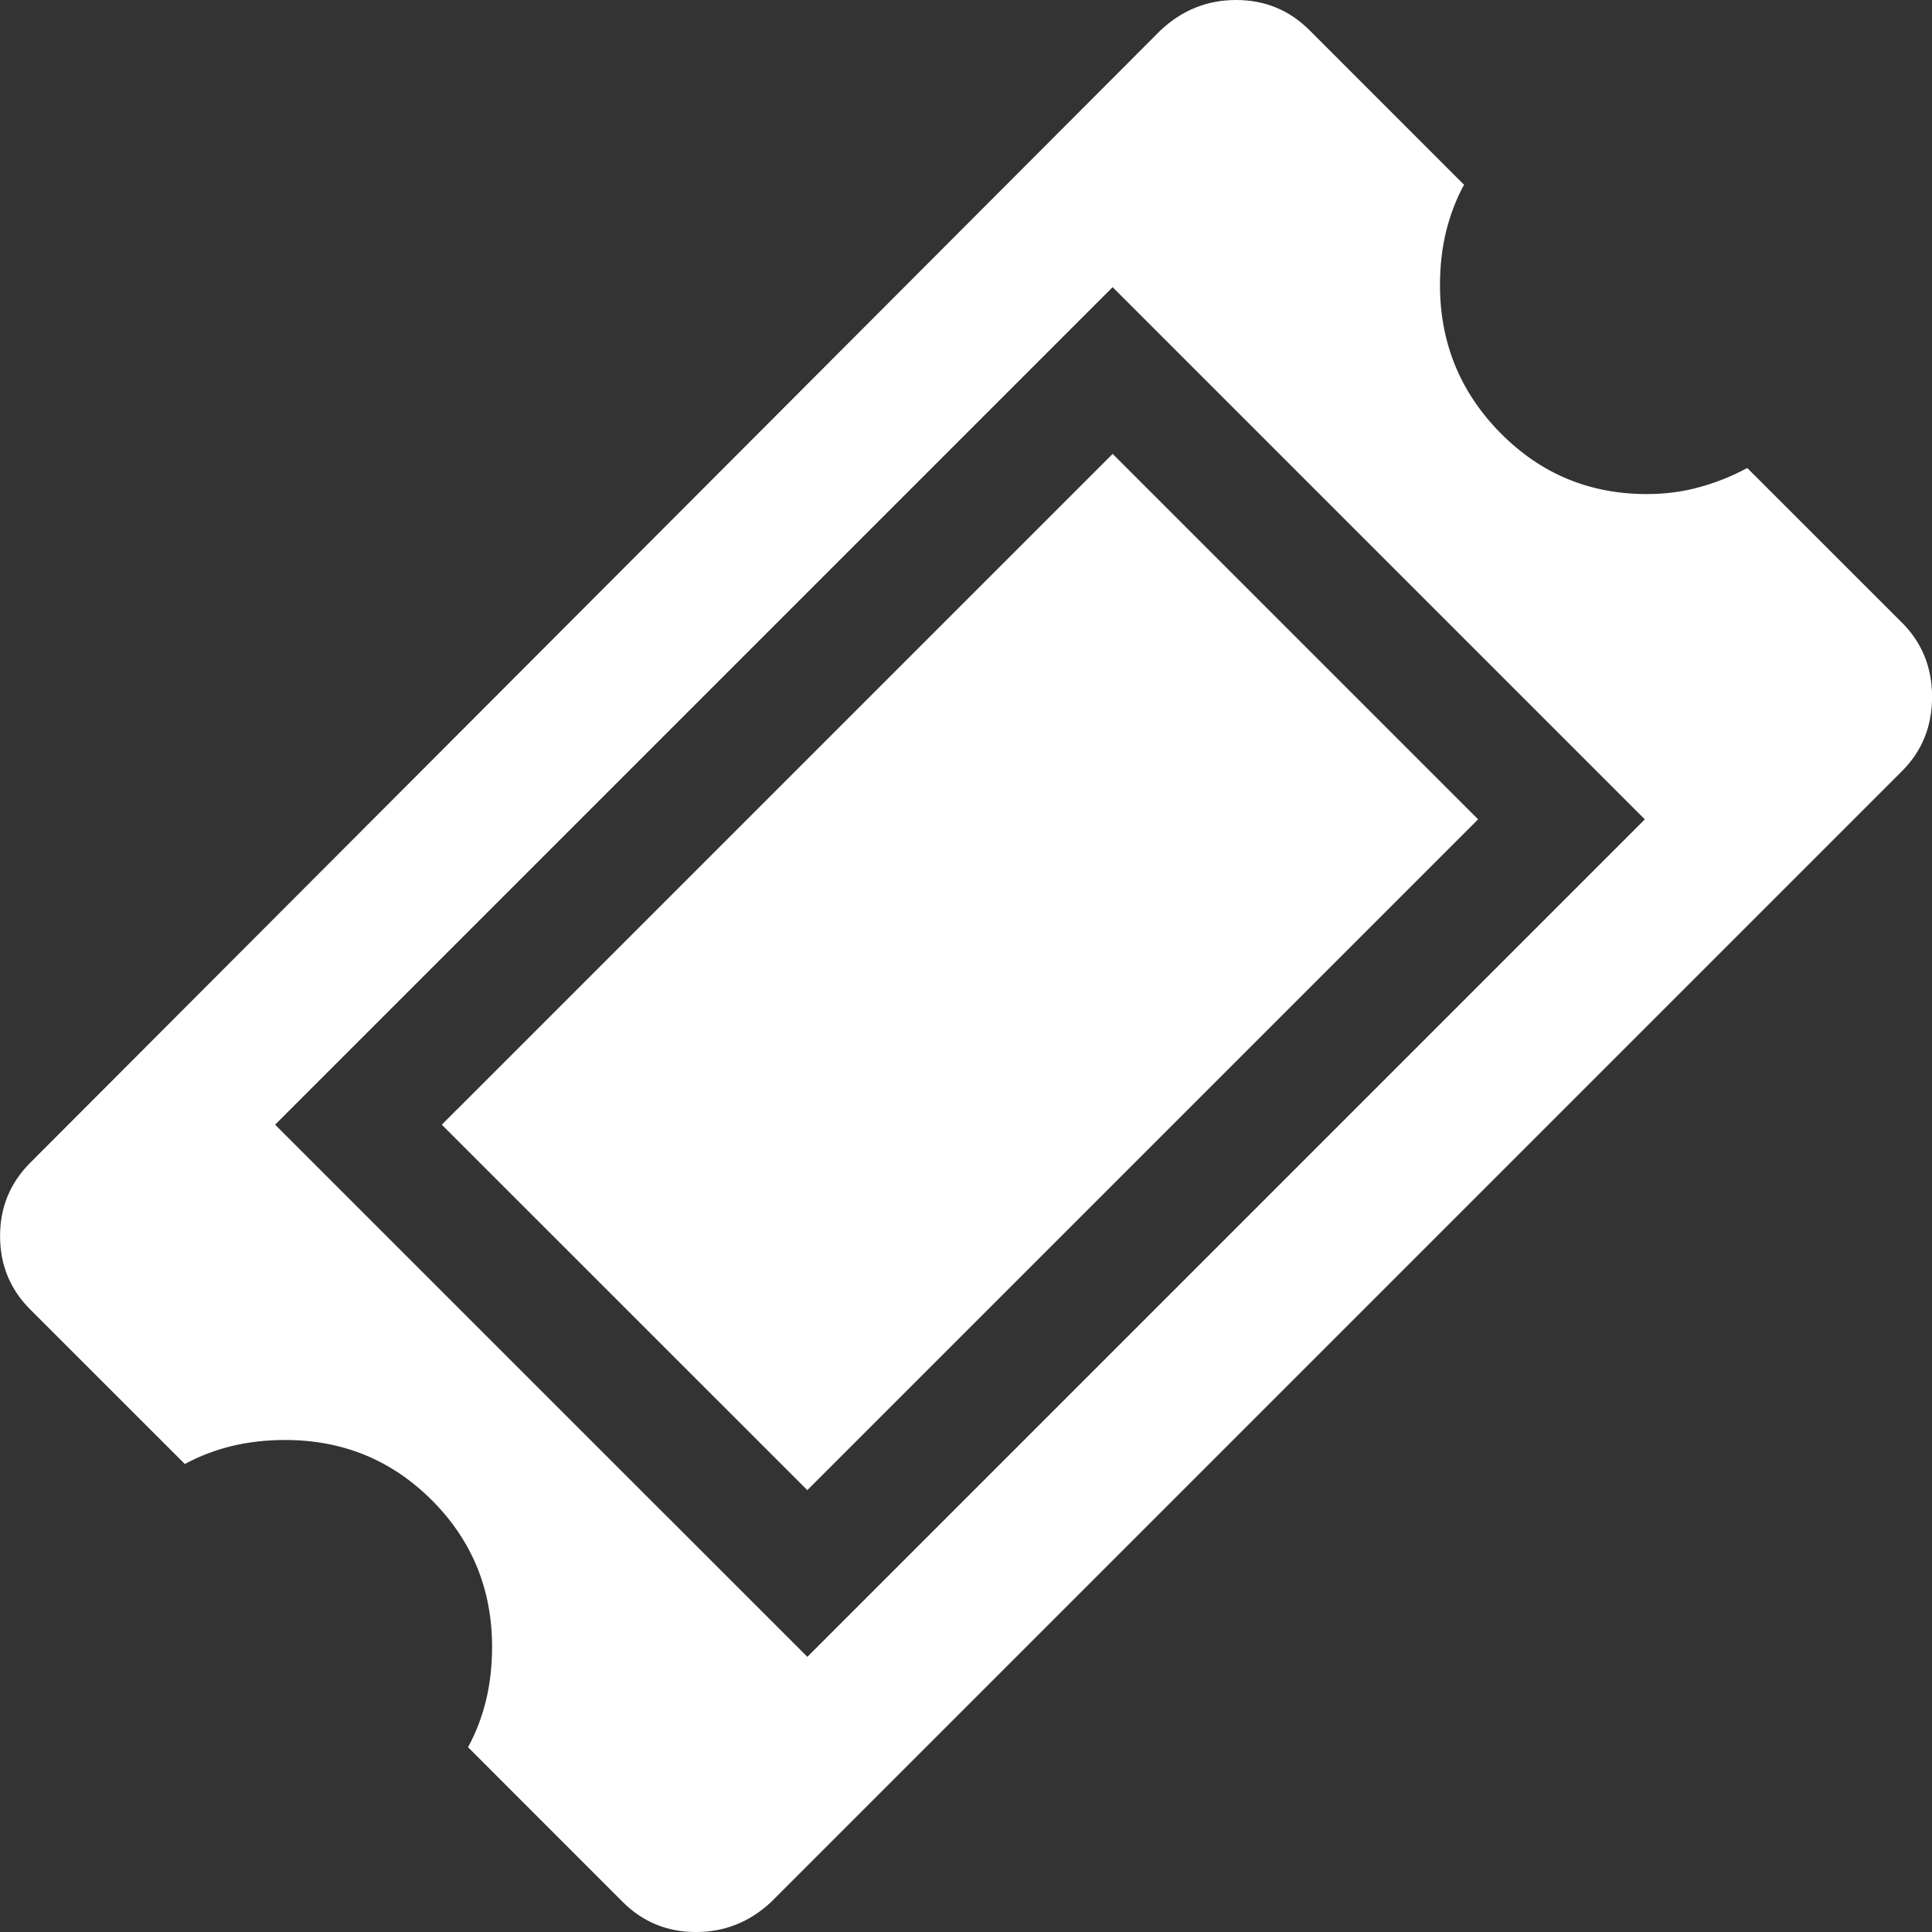
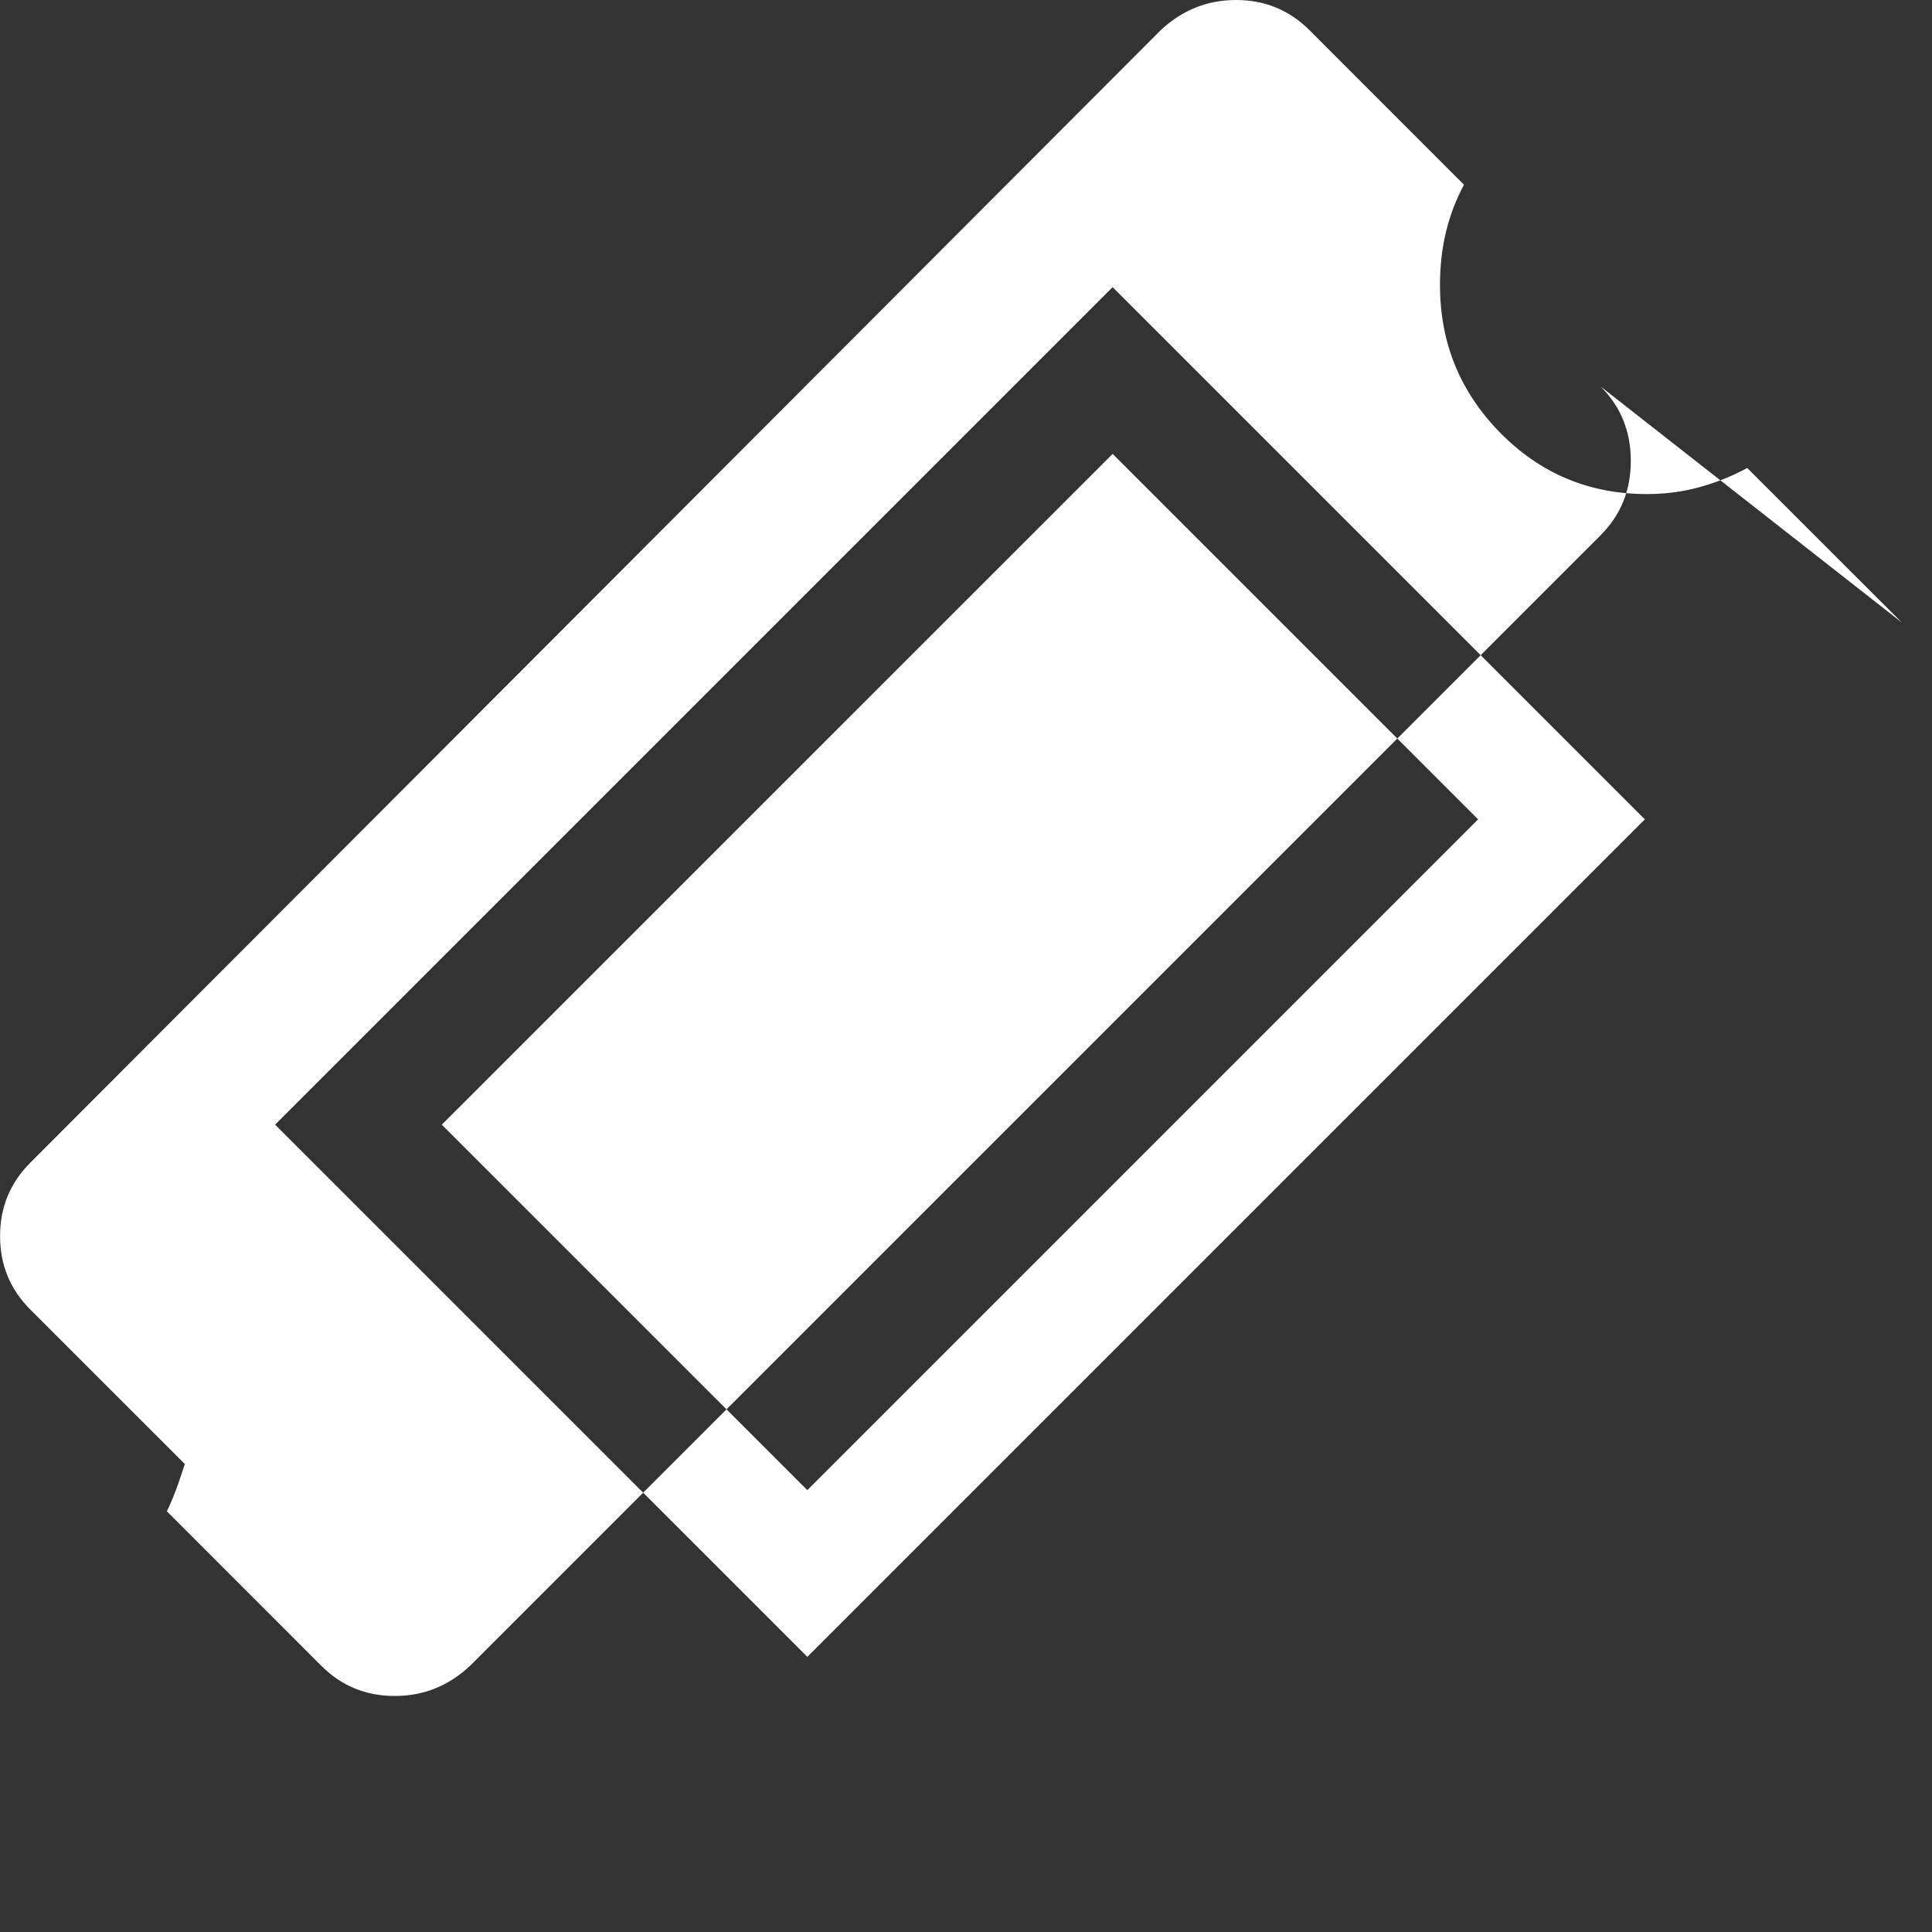
<svg xmlns="http://www.w3.org/2000/svg" width="30" height="30" viewBox="0 0 30 30">
  <rect x="0" y="0" width="30" height="30" fill="#333333" stroke="none" />
  <g fill="none" fill-rule="evenodd">
    <g fill="#FFF">
-       <path d="M6.86 17.464l5.676 5.675 10.416-10.416-5.675-5.675L6.86 17.464zm22.672-7.797l-2.401-2.4c-.229.124-.473.223-.733.295-.26.073-.535.11-.826.11-.894 0-1.653-.318-2.277-.952-.623-.634-.935-1.398-.935-2.292 0-.29.03-.566.093-.826s.156-.504.28-.733l-2.4-2.401C20.02.156 19.64 0 19.194 0c-.447 0-.836.156-1.17.468L.469 18.056c-.312.312-.468.691-.468 1.138 0 .447.156.827.468 1.139l2.401 2.4c.229-.124.473-.217.733-.28.26-.062.535-.093.826-.093.894 0 1.653.312 2.277.935.623.624.935 1.383.935 2.277 0 .29-.03.566-.093.826s-.156.504-.28.733l2.4 2.401c.312.312.692.468 1.139.468.447 0 .836-.156 1.169-.468l17.557-17.557c.312-.312.468-.696.468-1.154 0-.457-.156-.842-.468-1.154zm-16.996 16.06l-8.264-8.263L17.277 4.459l8.264 8.264-13.005 13.005z" transform="translate(-278 -598) translate(278 598)" />
+       <path d="M6.86 17.464l5.676 5.675 10.416-10.416-5.675-5.675L6.86 17.464zm22.672-7.797l-2.401-2.4c-.229.124-.473.223-.733.295-.26.073-.535.11-.826.11-.894 0-1.653-.318-2.277-.952-.623-.634-.935-1.398-.935-2.292 0-.29.03-.566.093-.826s.156-.504.28-.733l-2.4-2.401C20.02.156 19.64 0 19.194 0c-.447 0-.836.156-1.17.468L.469 18.056c-.312.312-.468.691-.468 1.138 0 .447.156.827.468 1.139l2.401 2.4s-.156.504-.28.733l2.4 2.401c.312.312.692.468 1.139.468.447 0 .836-.156 1.169-.468l17.557-17.557c.312-.312.468-.696.468-1.154 0-.457-.156-.842-.468-1.154zm-16.996 16.06l-8.264-8.263L17.277 4.459l8.264 8.264-13.005 13.005z" transform="translate(-278 -598) translate(278 598)" />
    </g>
  </g>
</svg>